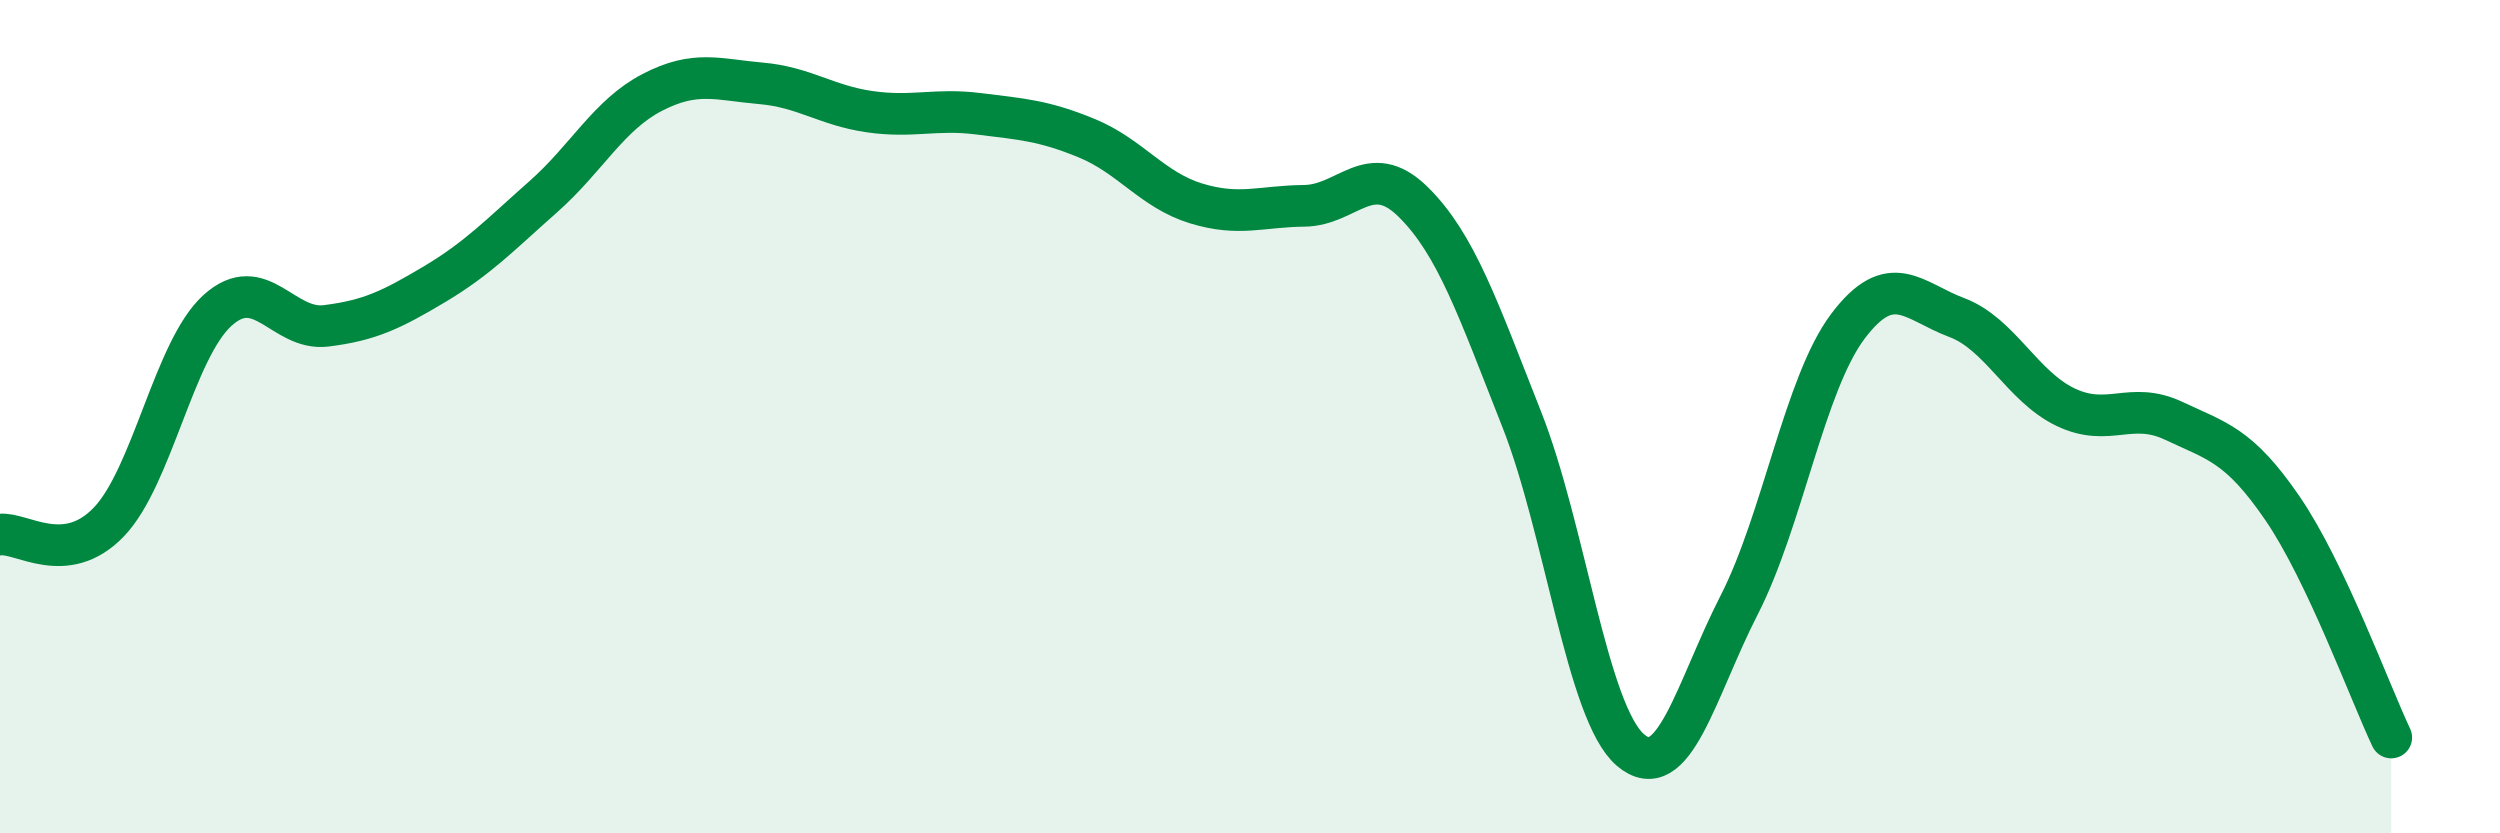
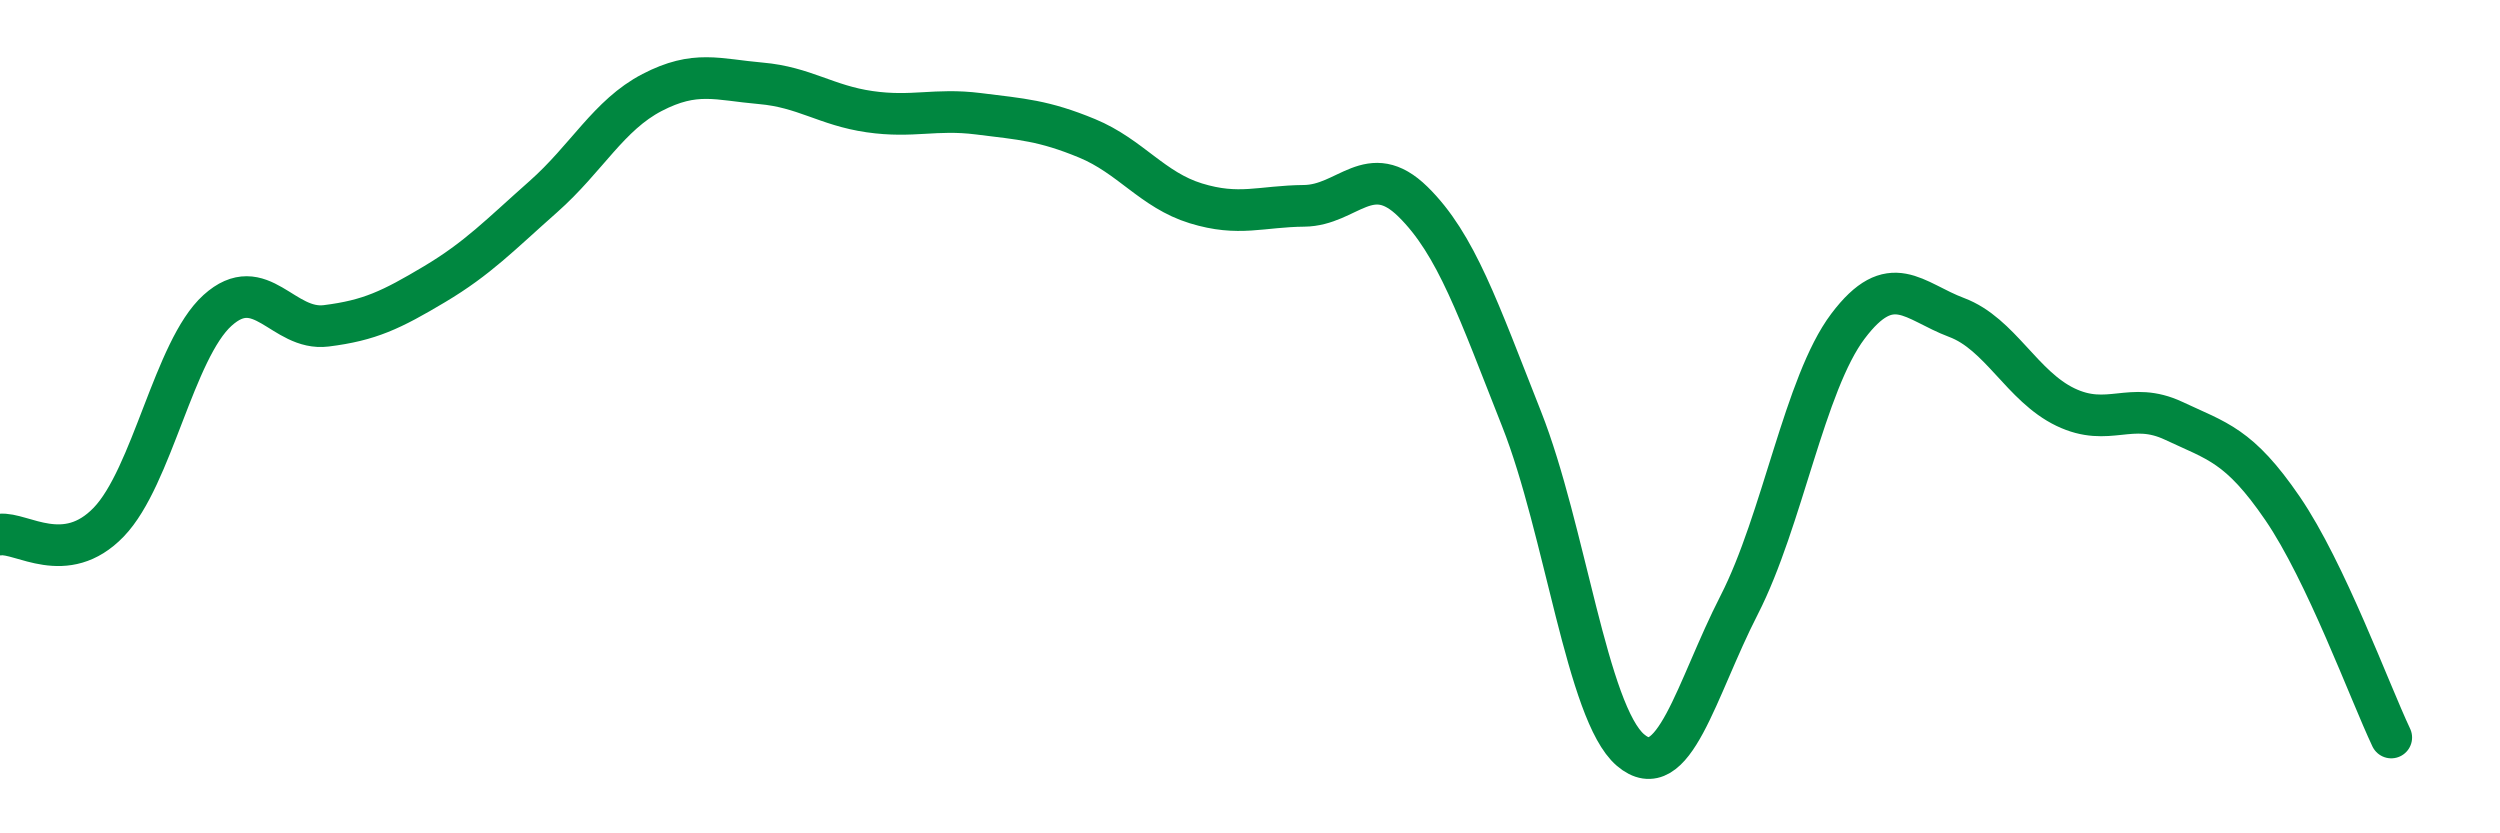
<svg xmlns="http://www.w3.org/2000/svg" width="60" height="20" viewBox="0 0 60 20">
-   <path d="M 0,12.83 C 0.52,12.77 1.57,13.61 2.61,12.53 C 3.65,11.45 4.18,8.39 5.22,7.45 C 6.26,6.51 6.79,7.95 7.83,7.82 C 8.87,7.69 9.39,7.44 10.43,6.82 C 11.47,6.2 12,5.64 13.04,4.72 C 14.08,3.8 14.61,2.76 15.65,2.22 C 16.69,1.68 17.22,1.91 18.26,2 C 19.3,2.09 19.83,2.53 20.87,2.68 C 21.91,2.83 22.44,2.6 23.48,2.73 C 24.52,2.86 25.05,2.89 26.09,3.32 C 27.13,3.75 27.66,4.56 28.7,4.88 C 29.74,5.2 30.26,4.95 31.3,4.94 C 32.34,4.93 32.87,3.82 33.91,4.84 C 34.95,5.86 35.48,7.43 36.52,10.06 C 37.56,12.69 38.09,17.11 39.13,18 C 40.17,18.89 40.7,16.55 41.74,14.52 C 42.78,12.49 43.31,9.21 44.35,7.83 C 45.39,6.45 45.92,7.23 46.96,7.62 C 48,8.01 48.53,9.27 49.57,9.77 C 50.61,10.27 51.13,9.61 52.17,10.1 C 53.21,10.59 53.74,10.68 54.78,12.2 C 55.82,13.72 56.87,16.6 57.39,17.7L57.39 20L0 20Z" fill="#008740" opacity="0.1" stroke-linecap="round" stroke-linejoin="round" />
  <path d="M 0,12.83 C 0.52,12.77 1.57,13.61 2.61,12.53 C 3.65,11.45 4.18,8.39 5.22,7.45 C 6.26,6.51 6.79,7.95 7.83,7.82 C 8.87,7.69 9.39,7.44 10.43,6.82 C 11.47,6.2 12,5.64 13.04,4.72 C 14.08,3.8 14.61,2.76 15.65,2.22 C 16.69,1.68 17.22,1.91 18.26,2 C 19.3,2.09 19.83,2.53 20.87,2.68 C 21.91,2.83 22.44,2.6 23.48,2.73 C 24.52,2.86 25.05,2.89 26.09,3.32 C 27.13,3.75 27.66,4.56 28.7,4.88 C 29.74,5.2 30.26,4.95 31.3,4.94 C 32.34,4.93 32.87,3.82 33.91,4.84 C 34.95,5.86 35.48,7.43 36.52,10.06 C 37.56,12.69 38.09,17.11 39.13,18 C 40.17,18.89 40.7,16.55 41.74,14.52 C 42.78,12.49 43.31,9.21 44.35,7.83 C 45.39,6.45 45.92,7.23 46.96,7.62 C 48,8.01 48.53,9.27 49.57,9.77 C 50.61,10.27 51.13,9.61 52.17,10.1 C 53.21,10.59 53.74,10.68 54.78,12.2 C 55.82,13.72 56.87,16.6 57.39,17.7" stroke="#008740" stroke-width="1" fill="none" stroke-linecap="round" stroke-linejoin="round" />
</svg>